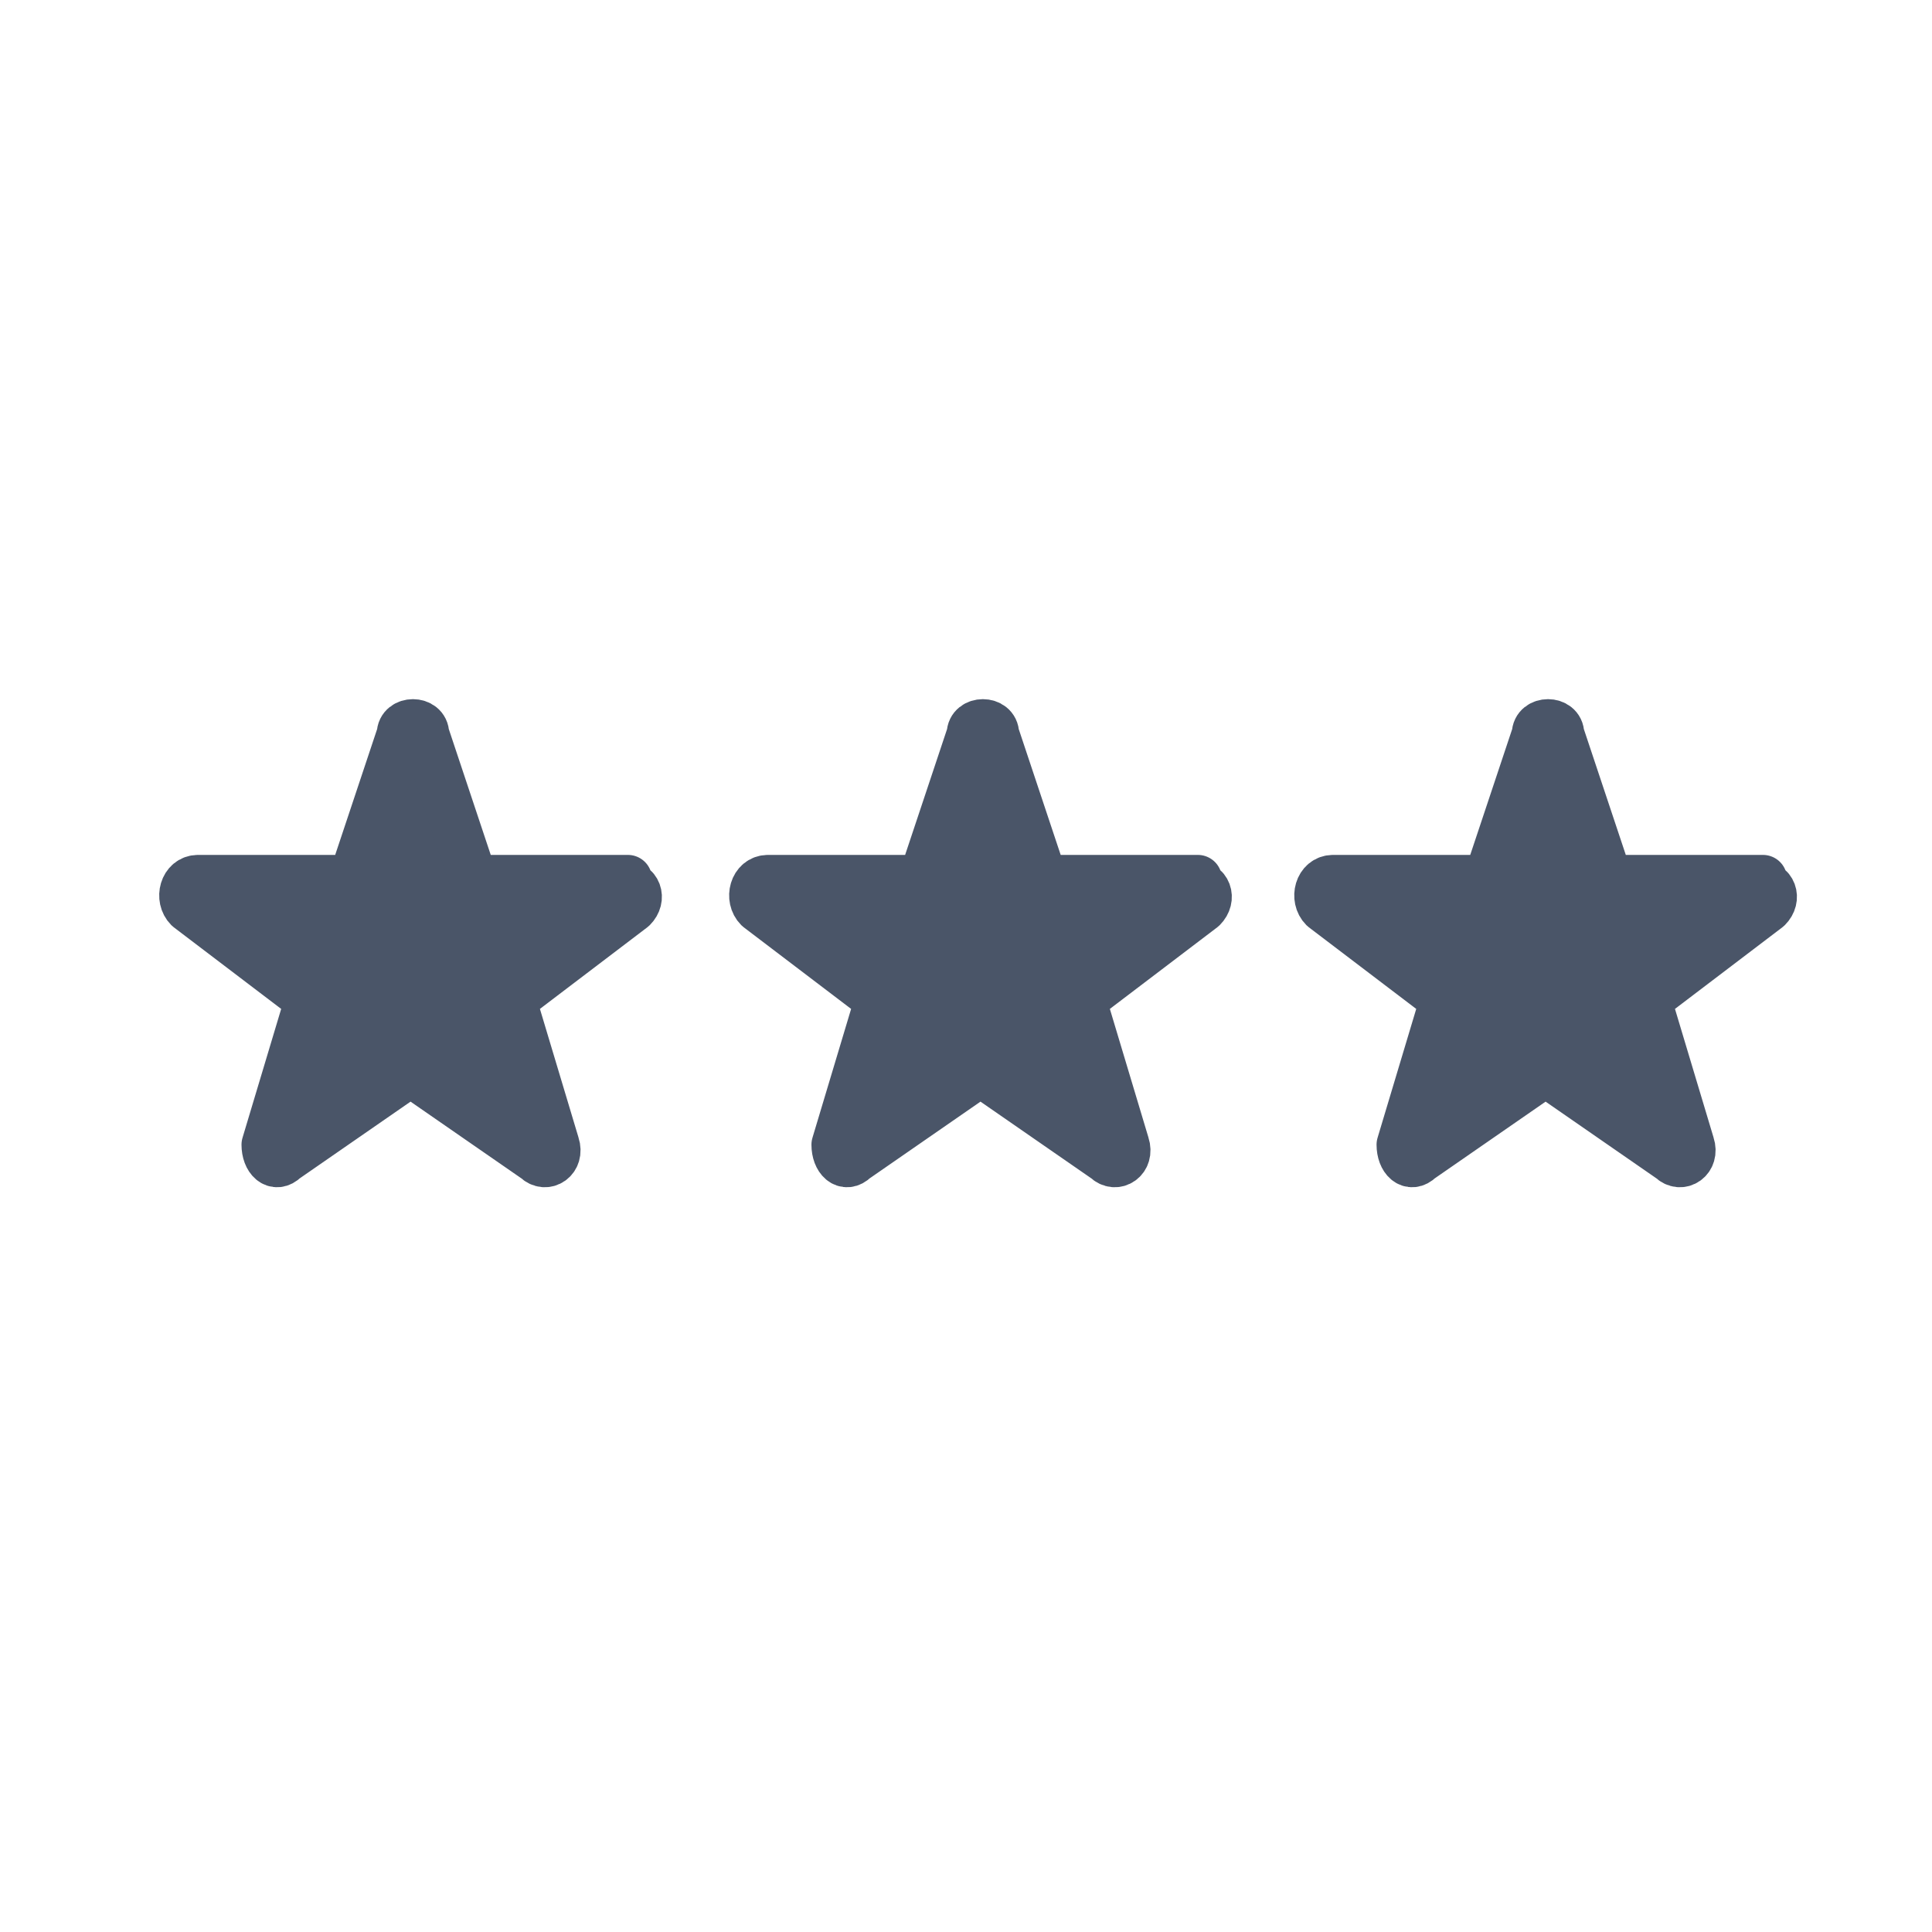
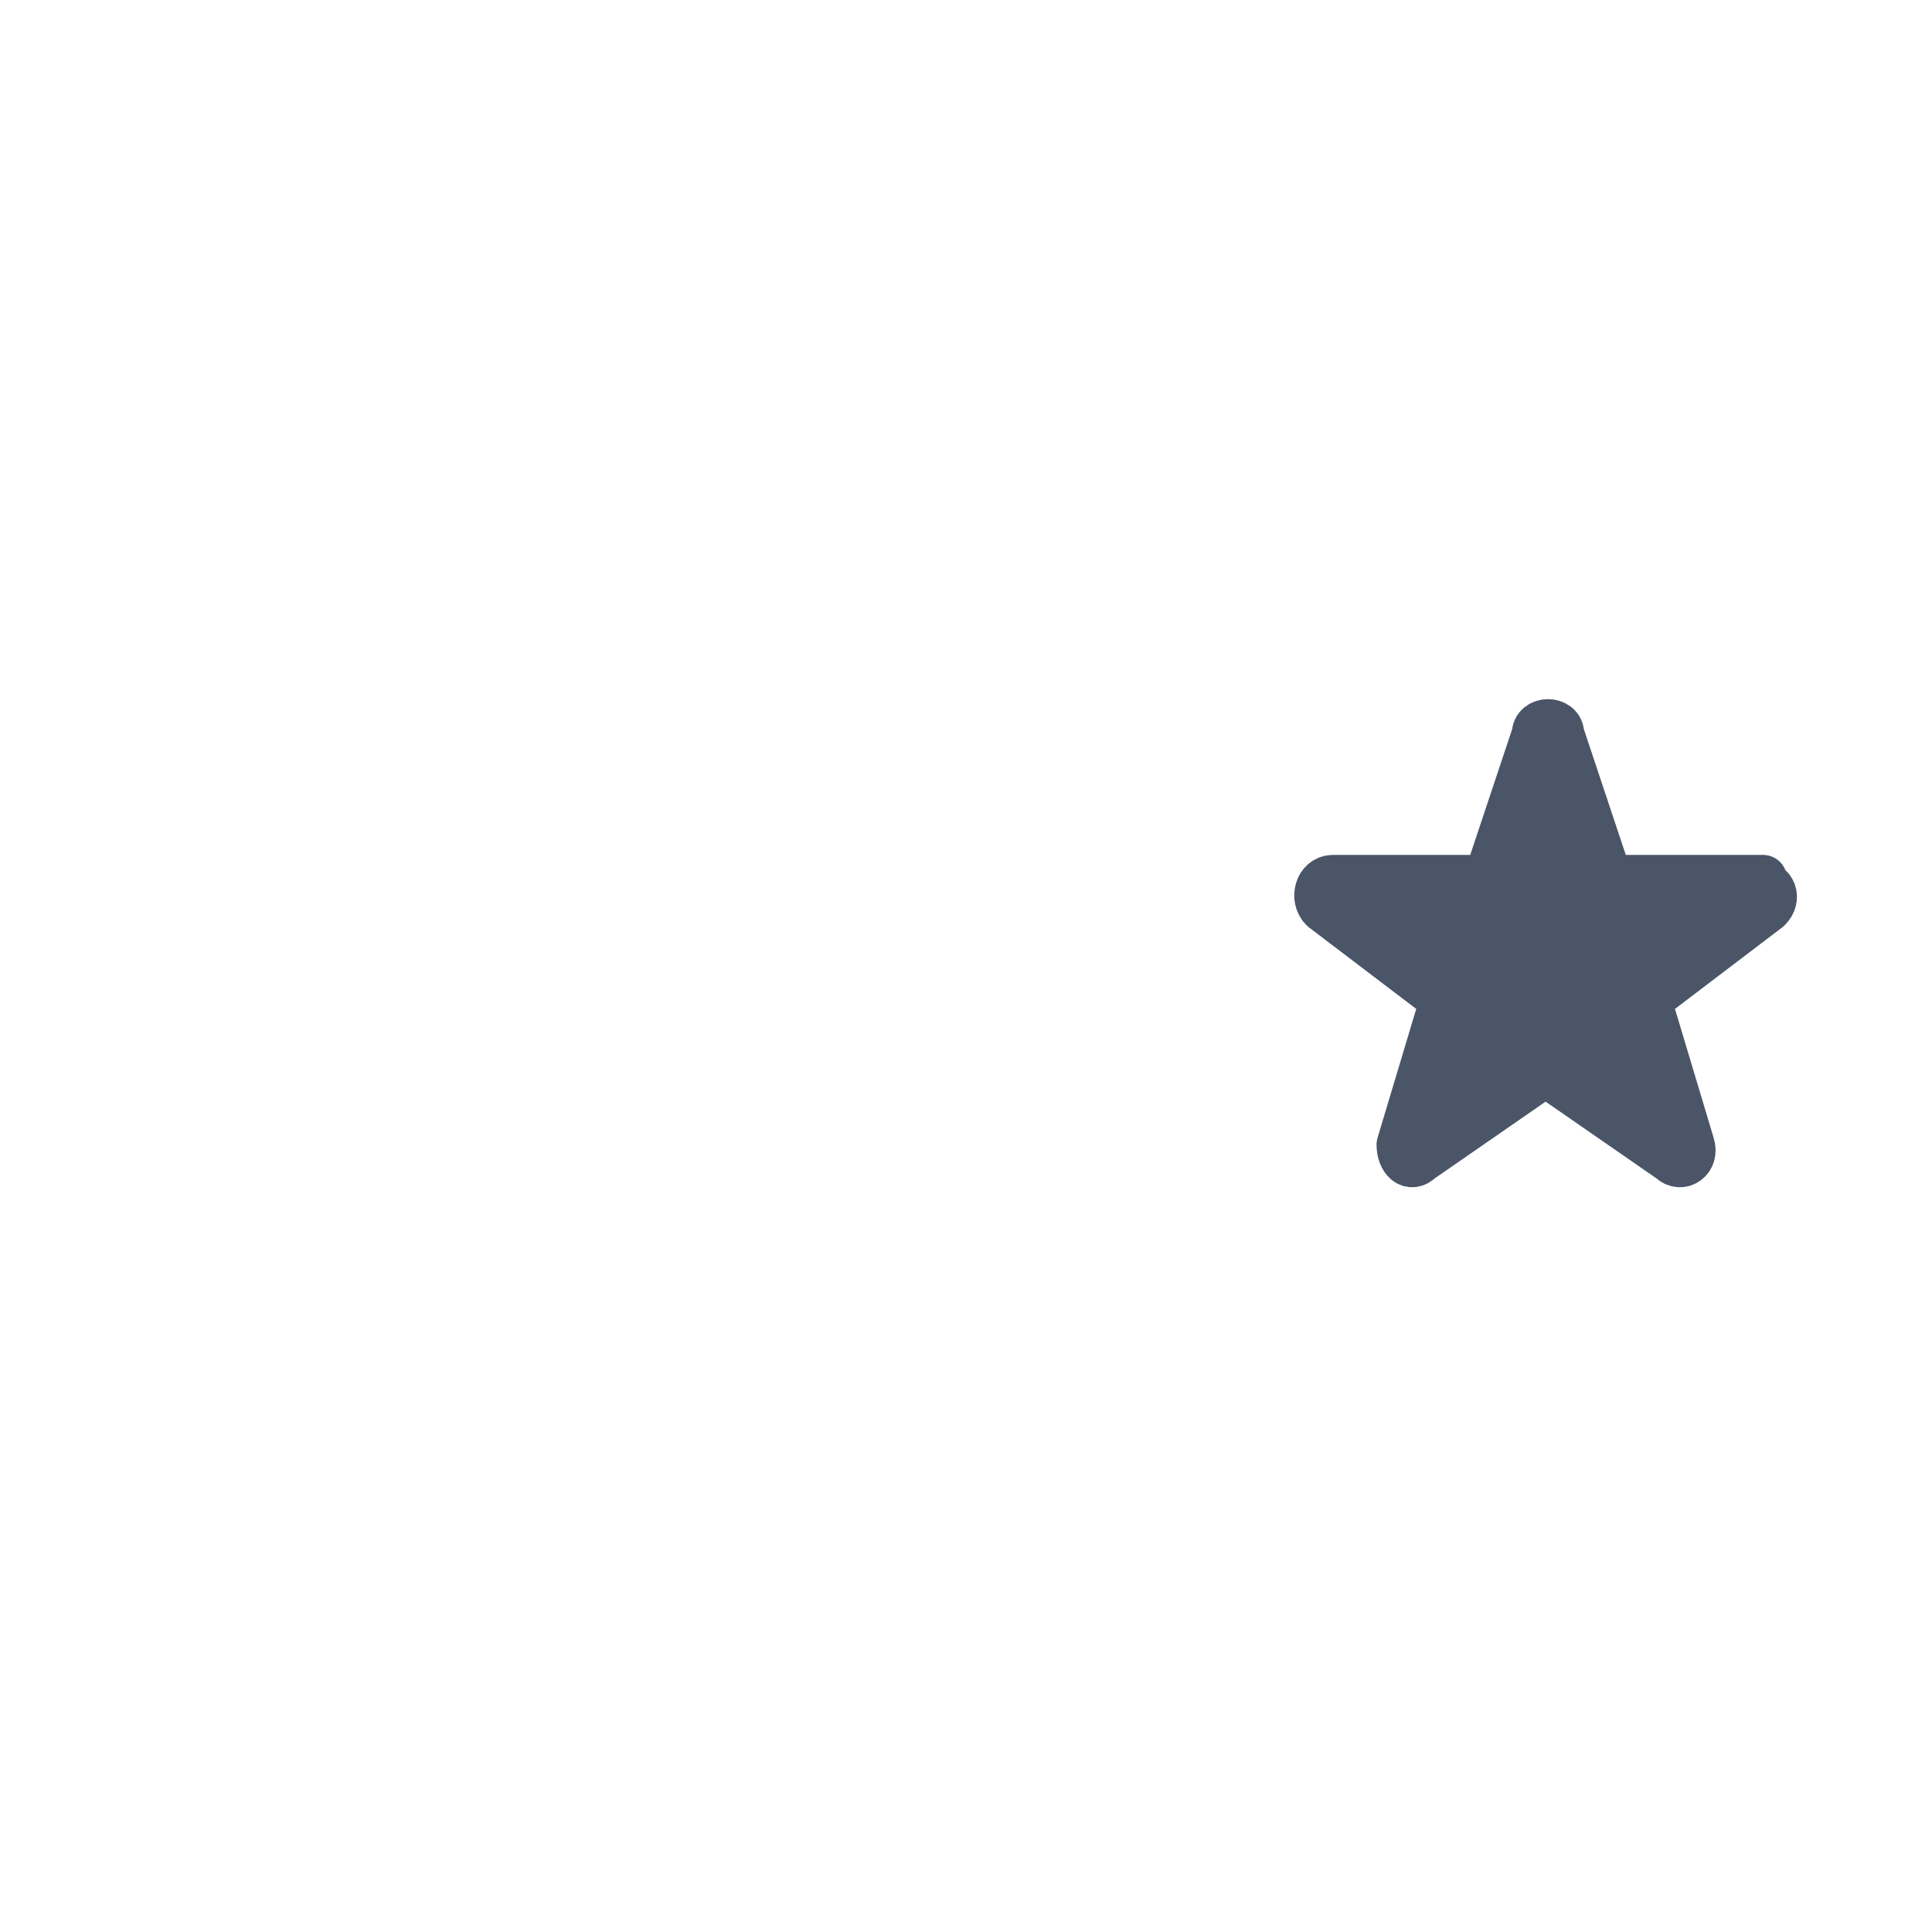
<svg xmlns="http://www.w3.org/2000/svg" id="Ebene_1" data-name="Ebene 1" version="1.1" viewBox="0 0 40 40">
  <defs>
    <style>
      .cls-1 {
        fill: #4a5568;
        stroke: #4a5568;
        stroke-linecap: round;
        stroke-linejoin: round;
      }
    </style>
  </defs>
-   <path class="cls-1" d="M13,18.2h-3.2c0,0-1-3-1-3,0-.3-.5-.3-.5,0l-1,3h-3.2c-.3,0-.4.4-.2.6l2.5,1.9-.9,3c0,.3.2.5.4.3l2.6-1.8,2.6,1.8c.2.2.5,0,.4-.3l-.9-3,2.5-1.9c.2-.2.1-.5-.2-.5Z" />
-   <path class="cls-1" d="M24.8,18.2h-3.2c0,0-1-3-1-3,0-.3-.5-.3-.5,0l-1,3h-3.2c-.3,0-.4.4-.2.6l2.5,1.9-.9,3c0,.3.2.5.4.3l2.6-1.8,2.6,1.8c.2.2.5,0,.4-.3l-.9-3,2.5-1.9c.2-.2.1-.5-.2-.5Z" />
  <path class="cls-1" d="M36.5,18.2h-3.2c0,0-1-3-1-3,0-.3-.5-.3-.5,0l-1,3h-3.2c-.3,0-.4.4-.2.6l2.5,1.9-.9,3c0,.3.2.5.4.3l2.6-1.8,2.6,1.8c.2.2.5,0,.4-.3l-.9-3,2.5-1.9c.2-.2.1-.5-.2-.5Z" />
</svg>